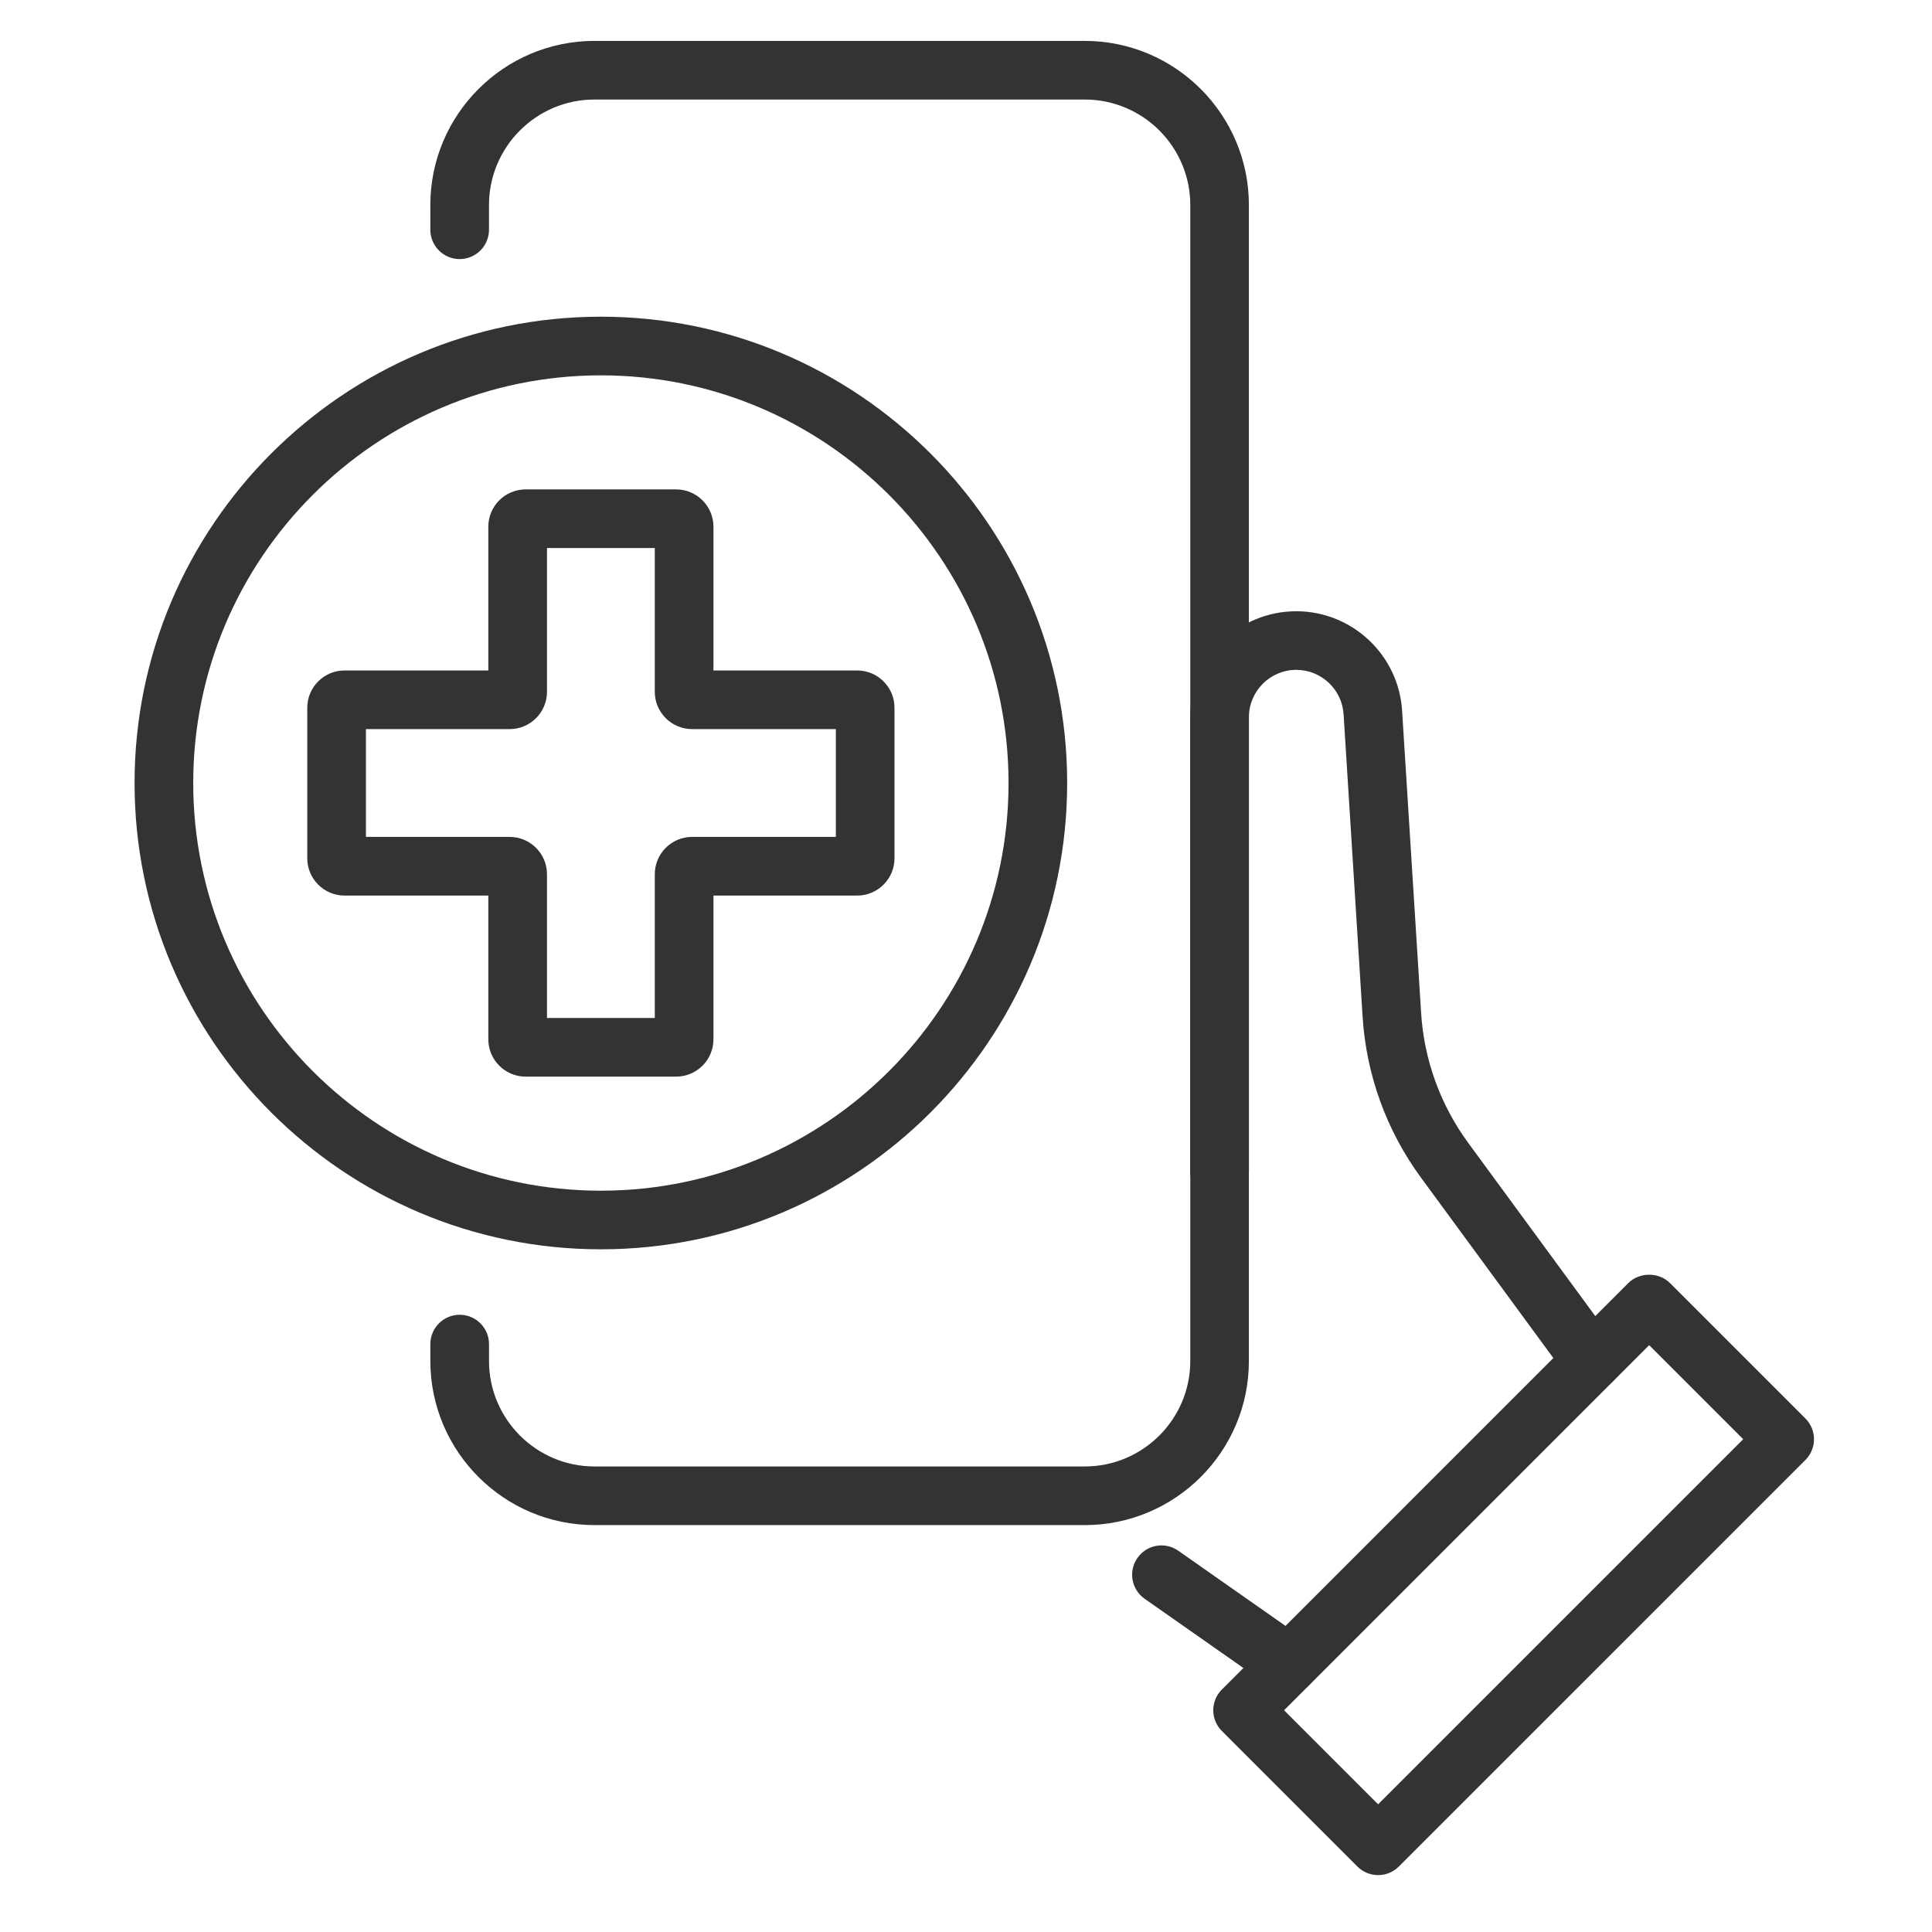
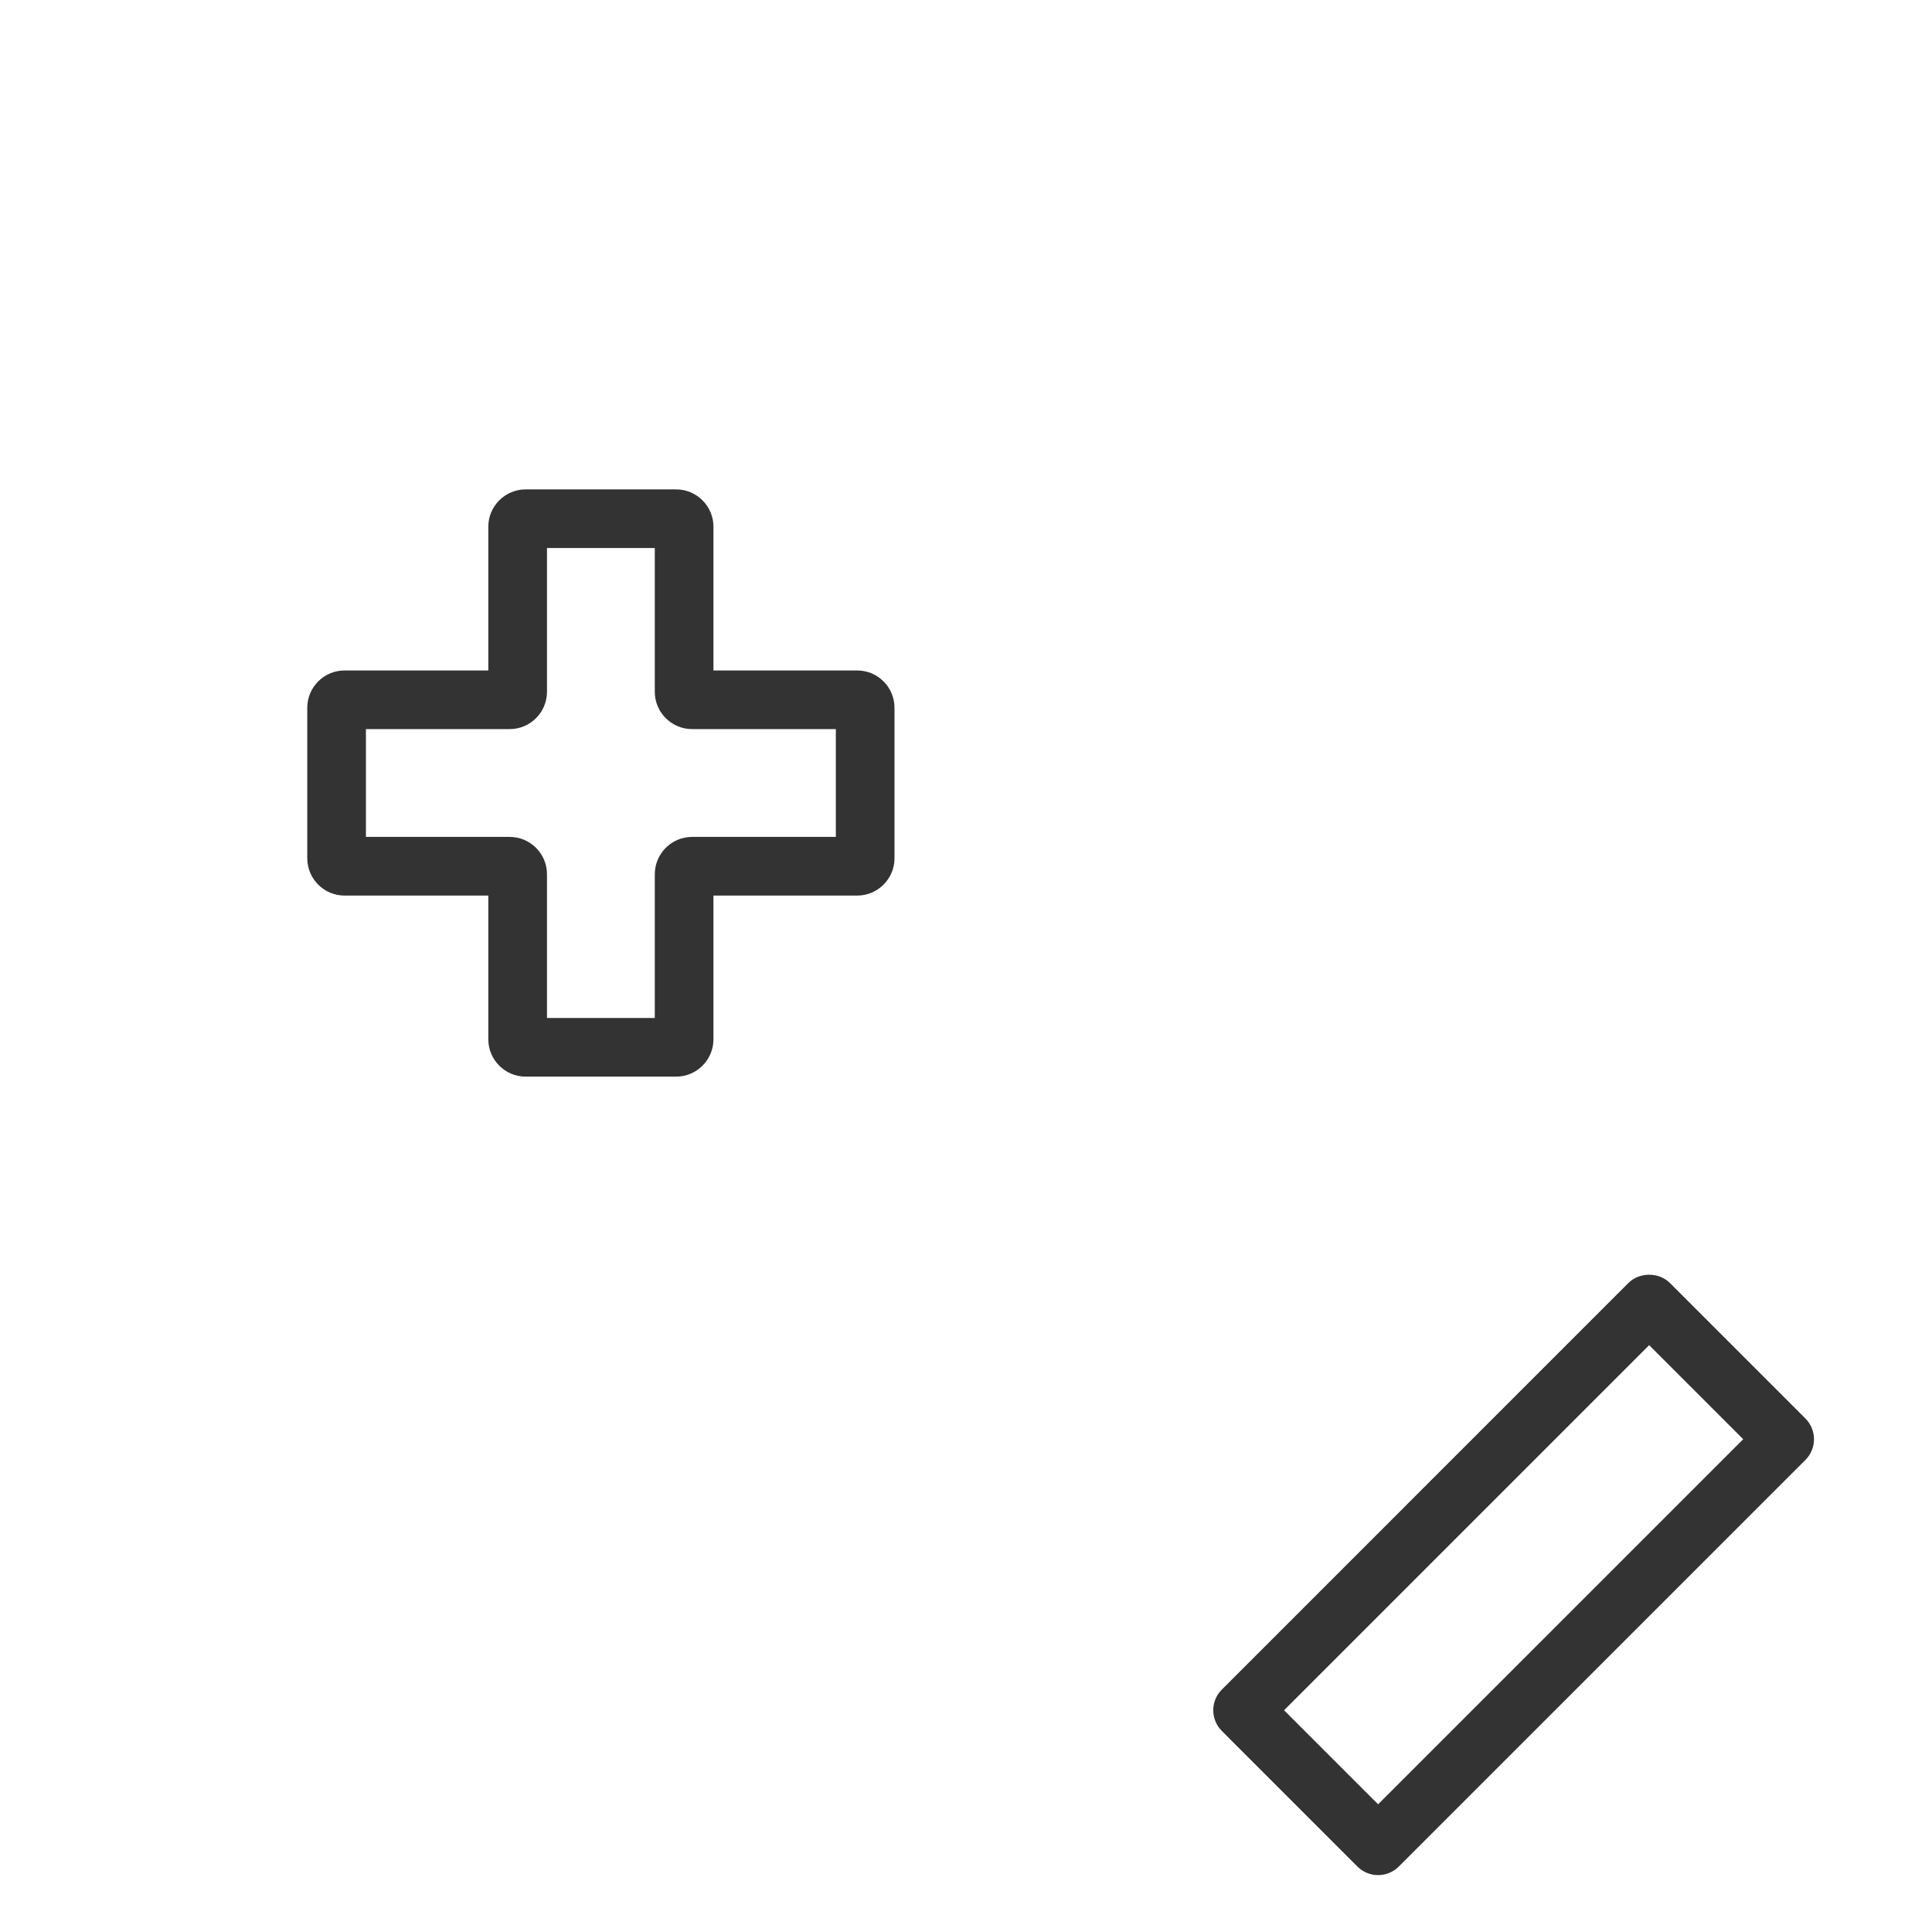
<svg xmlns="http://www.w3.org/2000/svg" version="1.1" id="Layer_1" x="0px" y="0px" width="100px" height="100px" viewBox="0 0 100 100" enable-background="new 0 0 100 100" xml:space="preserve">
  <g>
    <g>
      <g>
        <g>
          <g>
            <g>
-               <path fill="#333333" d="M56.146,78.939H30.77c-4.684,0-8.495-3.811-8.495-8.495V69.57c0-0.838,0.68-1.518,1.518-1.518        c0.839,0,1.518,0.68,1.518,1.518v0.874c0,3.011,2.449,5.46,5.46,5.46h25.377c3.011,0,5.461-2.449,5.461-5.46V10.613        c0-3.012-2.45-5.461-5.461-5.461H30.77c-3.011,0-5.46,2.449-5.46,5.461v1.279c0,0.838-0.679,1.518-1.518,1.518        c-0.838,0-1.518-0.68-1.518-1.518v-1.279c0-4.686,3.812-8.496,8.495-8.496h25.377c4.686,0,8.496,3.811,8.496,8.496v59.831        C64.643,75.129,60.832,78.939,56.146,78.939z" />
-             </g>
+               </g>
          </g>
        </g>
        <g>
          <path fill="#333333" d="M71.331,97.055c-0.389,0-0.776-0.148-1.073-0.444l-7.014-7.015c-0.594-0.592-0.594-1.554,0-2.146      l21.043-21.044c0.57-0.568,1.577-0.568,2.146,0l7.015,7.015c0.593,0.593,0.593,1.554,0,2.146L72.404,96.61      C72.107,96.906,71.72,97.055,71.331,97.055z M66.463,88.522l4.868,4.868l18.897-18.897l-4.868-4.868L66.463,88.522z" />
        </g>
        <g>
-           <path fill="#333333" d="M82.396,71.962c-0.467,0-0.928-0.215-1.225-0.62l-7.615-10.379c-1.793-2.442-2.84-5.331-3.029-8.354      l-0.983-15.637c-0.081-1.29-1.157-2.3-2.448-2.3c-1.353,0-2.453,1.101-2.453,2.453v23.509c0,0.838-0.679,1.518-1.518,1.518      c-0.838,0-1.518-0.68-1.518-1.518V37.126c0-3.026,2.462-5.488,5.488-5.488c2.891,0,5.297,2.26,5.477,5.145l0.984,15.637      c0.152,2.442,0.999,4.775,2.447,6.747l7.615,10.381c0.496,0.676,0.35,1.625-0.326,2.121      C83.023,71.866,82.708,71.962,82.396,71.962z" />
-         </g>
+           </g>
        <g>
-           <path fill="#333333" d="M66.708,87.647c-0.301,0-0.604-0.089-0.87-0.275l-6.593-4.621c-0.686-0.481-0.852-1.428-0.37-2.114      c0.479-0.686,1.427-0.854,2.113-0.371l6.593,4.621c0.686,0.48,0.852,1.428,0.371,2.113      C67.657,87.422,67.187,87.647,66.708,87.647z" />
-         </g>
+           </g>
      </g>
    </g>
    <g>
      <g>
        <g>
          <g>
            <g>
              <g>
                <path fill="#333333" d="M34.997,55.726h-7.791c-1.064,0-1.931-0.866-1.931-1.93v-7.441h-7.441         c-1.064,0-1.93-0.866-1.93-1.931v-7.791c0-1.064,0.865-1.93,1.93-1.93h7.441v-7.441c0-1.064,0.866-1.931,1.931-1.931h7.791         c1.064,0,1.931,0.866,1.931,1.931v7.441h7.44c1.064,0,1.931,0.865,1.931,1.93v7.791c0,1.064-0.866,1.931-1.931,1.931h-7.44         v7.441C36.928,54.859,36.062,55.726,34.997,55.726z M28.312,52.69h5.58v-7.441c0-1.064,0.866-1.931,1.931-1.931h7.44v-5.58         h-7.44c-1.064,0-1.931-0.866-1.931-1.93v-7.442h-5.58v7.442c0,1.063-0.866,1.93-1.931,1.93h-7.441v5.58h7.441         c1.064,0,1.931,0.866,1.931,1.931V52.69z M44.368,37.738h0.009H44.368z" />
              </g>
            </g>
            <g>
-               <path fill="#333333" d="M31.102,64.664c-13.309,0-24.137-10.827-24.137-24.136s10.828-24.136,24.137-24.136        S55.236,27.22,55.236,40.528S44.41,64.664,31.102,64.664z M31.102,19.428c-11.636,0-21.101,9.466-21.101,21.101        s9.465,21.101,21.101,21.101c11.635,0,21.1-9.466,21.1-21.101S42.736,19.428,31.102,19.428z" />
-             </g>
+               </g>
          </g>
        </g>
      </g>
    </g>
  </g>
</svg>